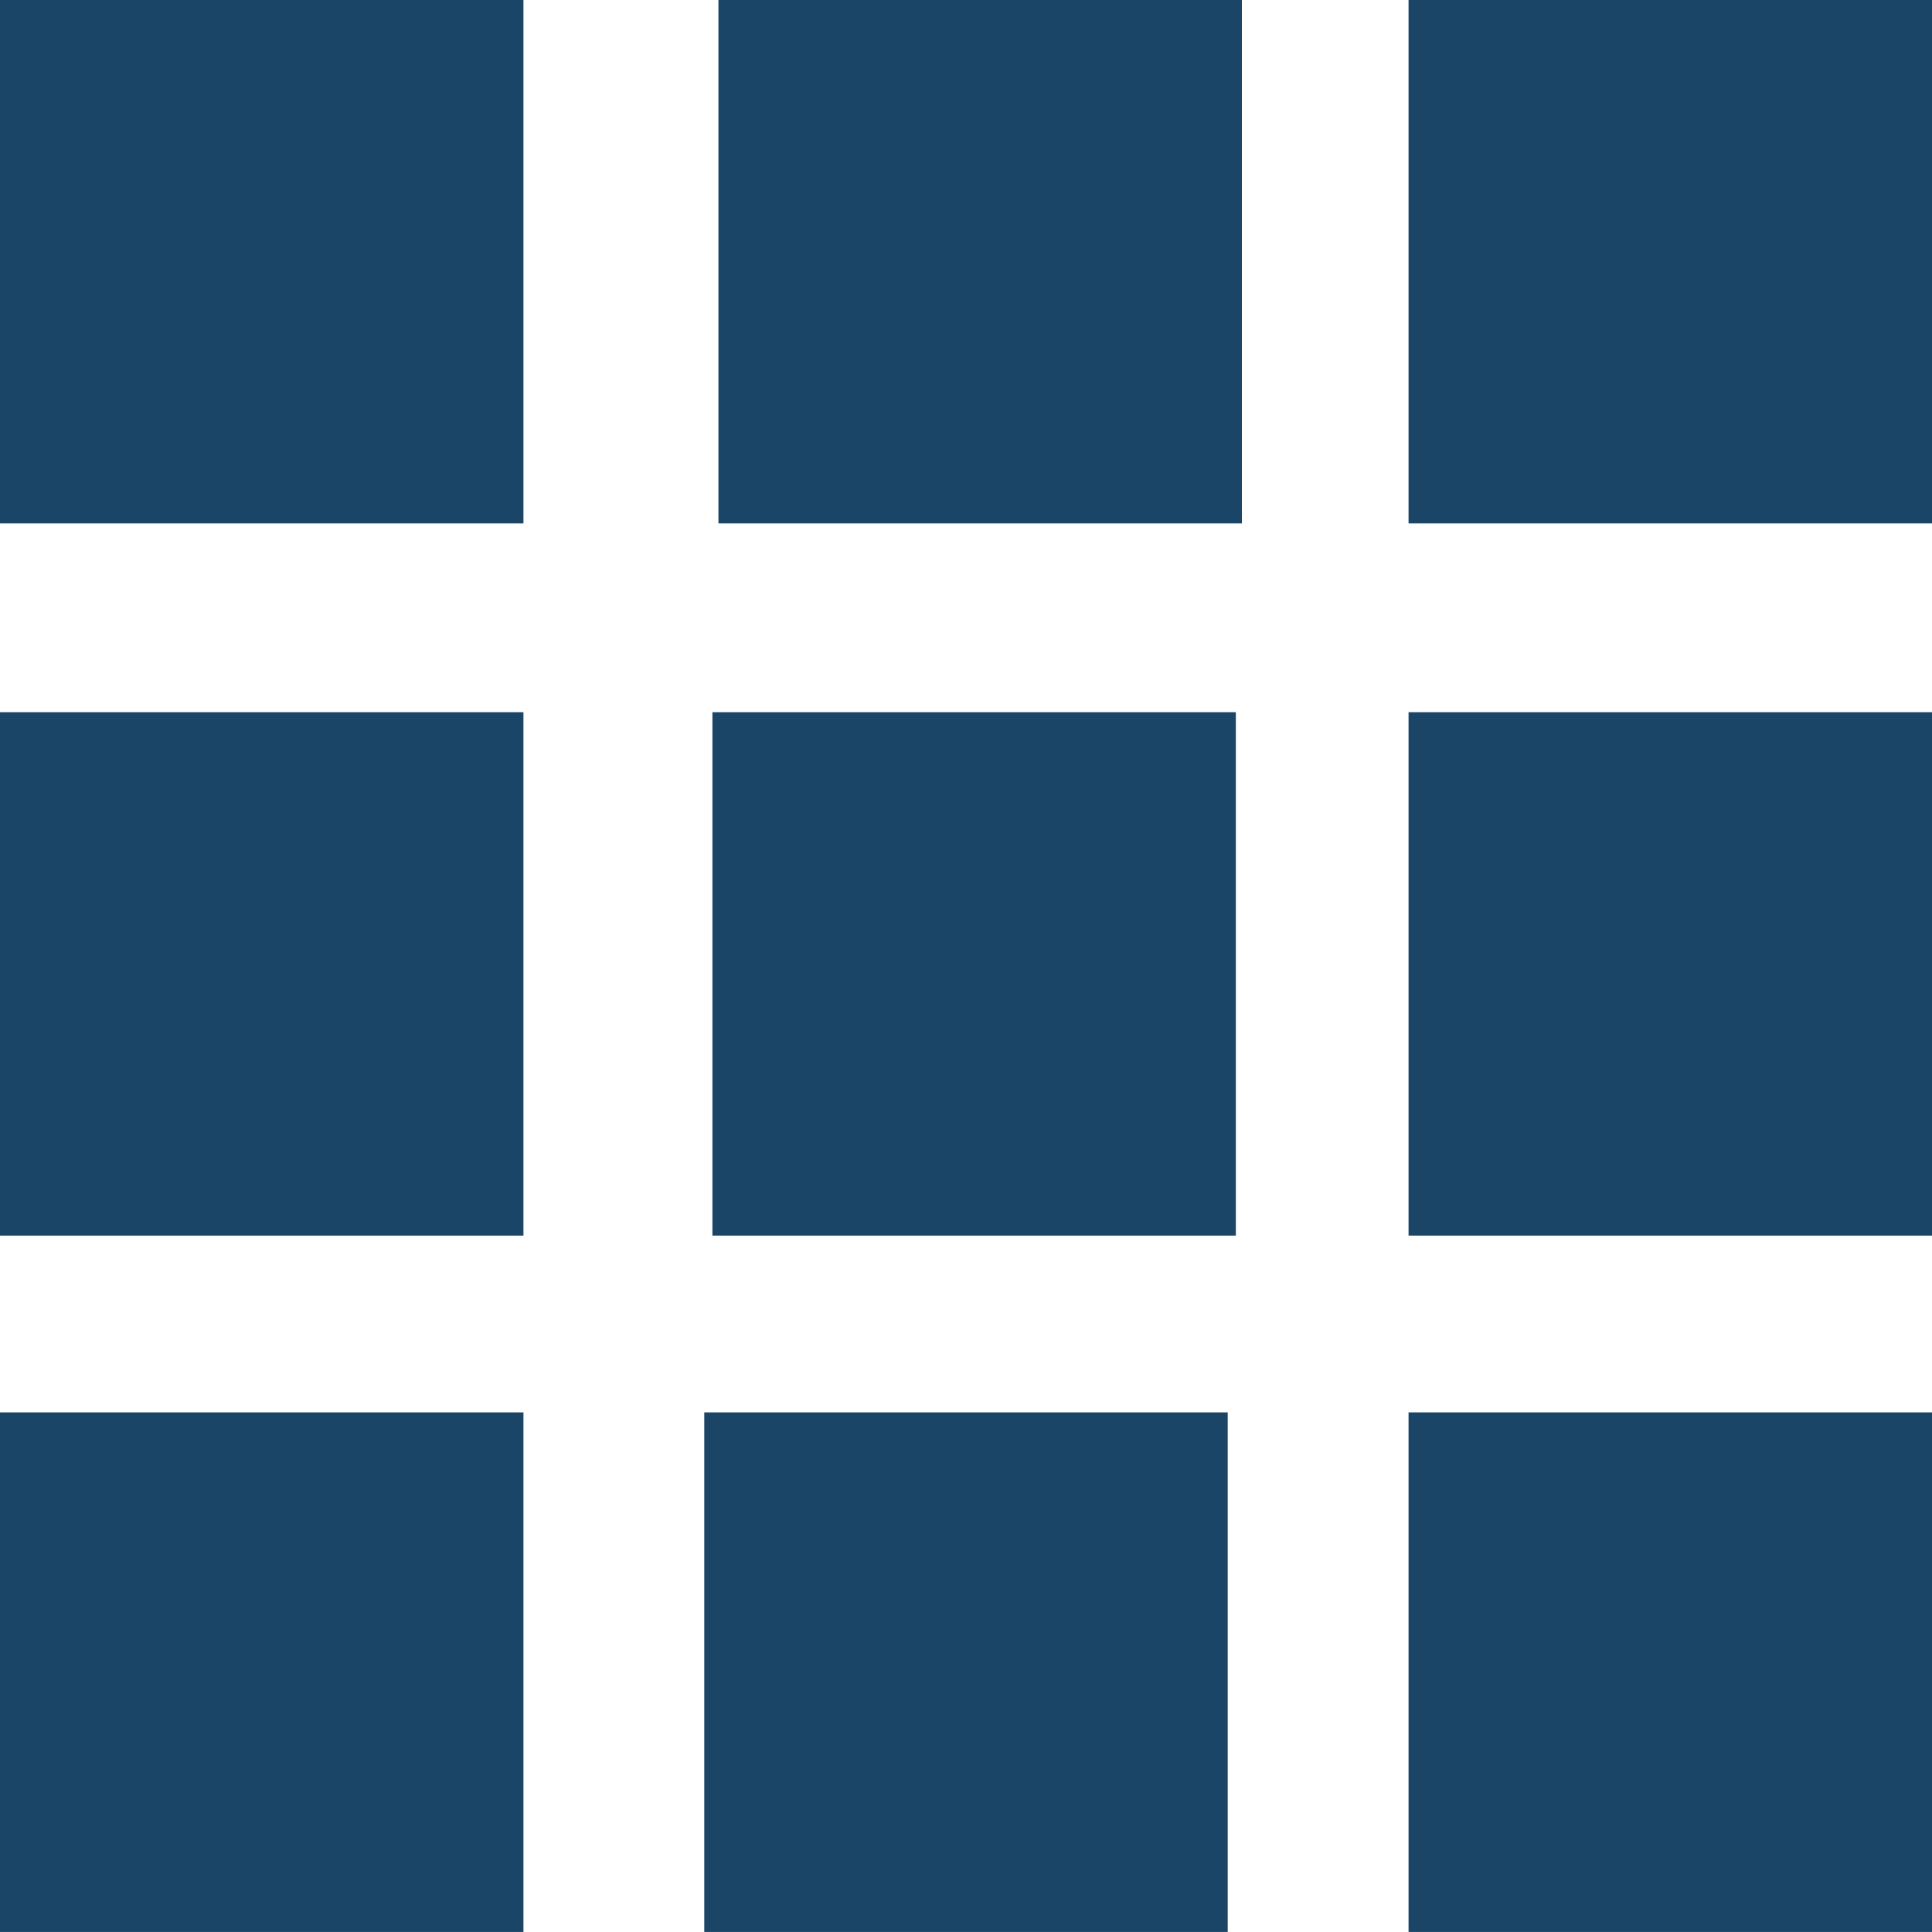
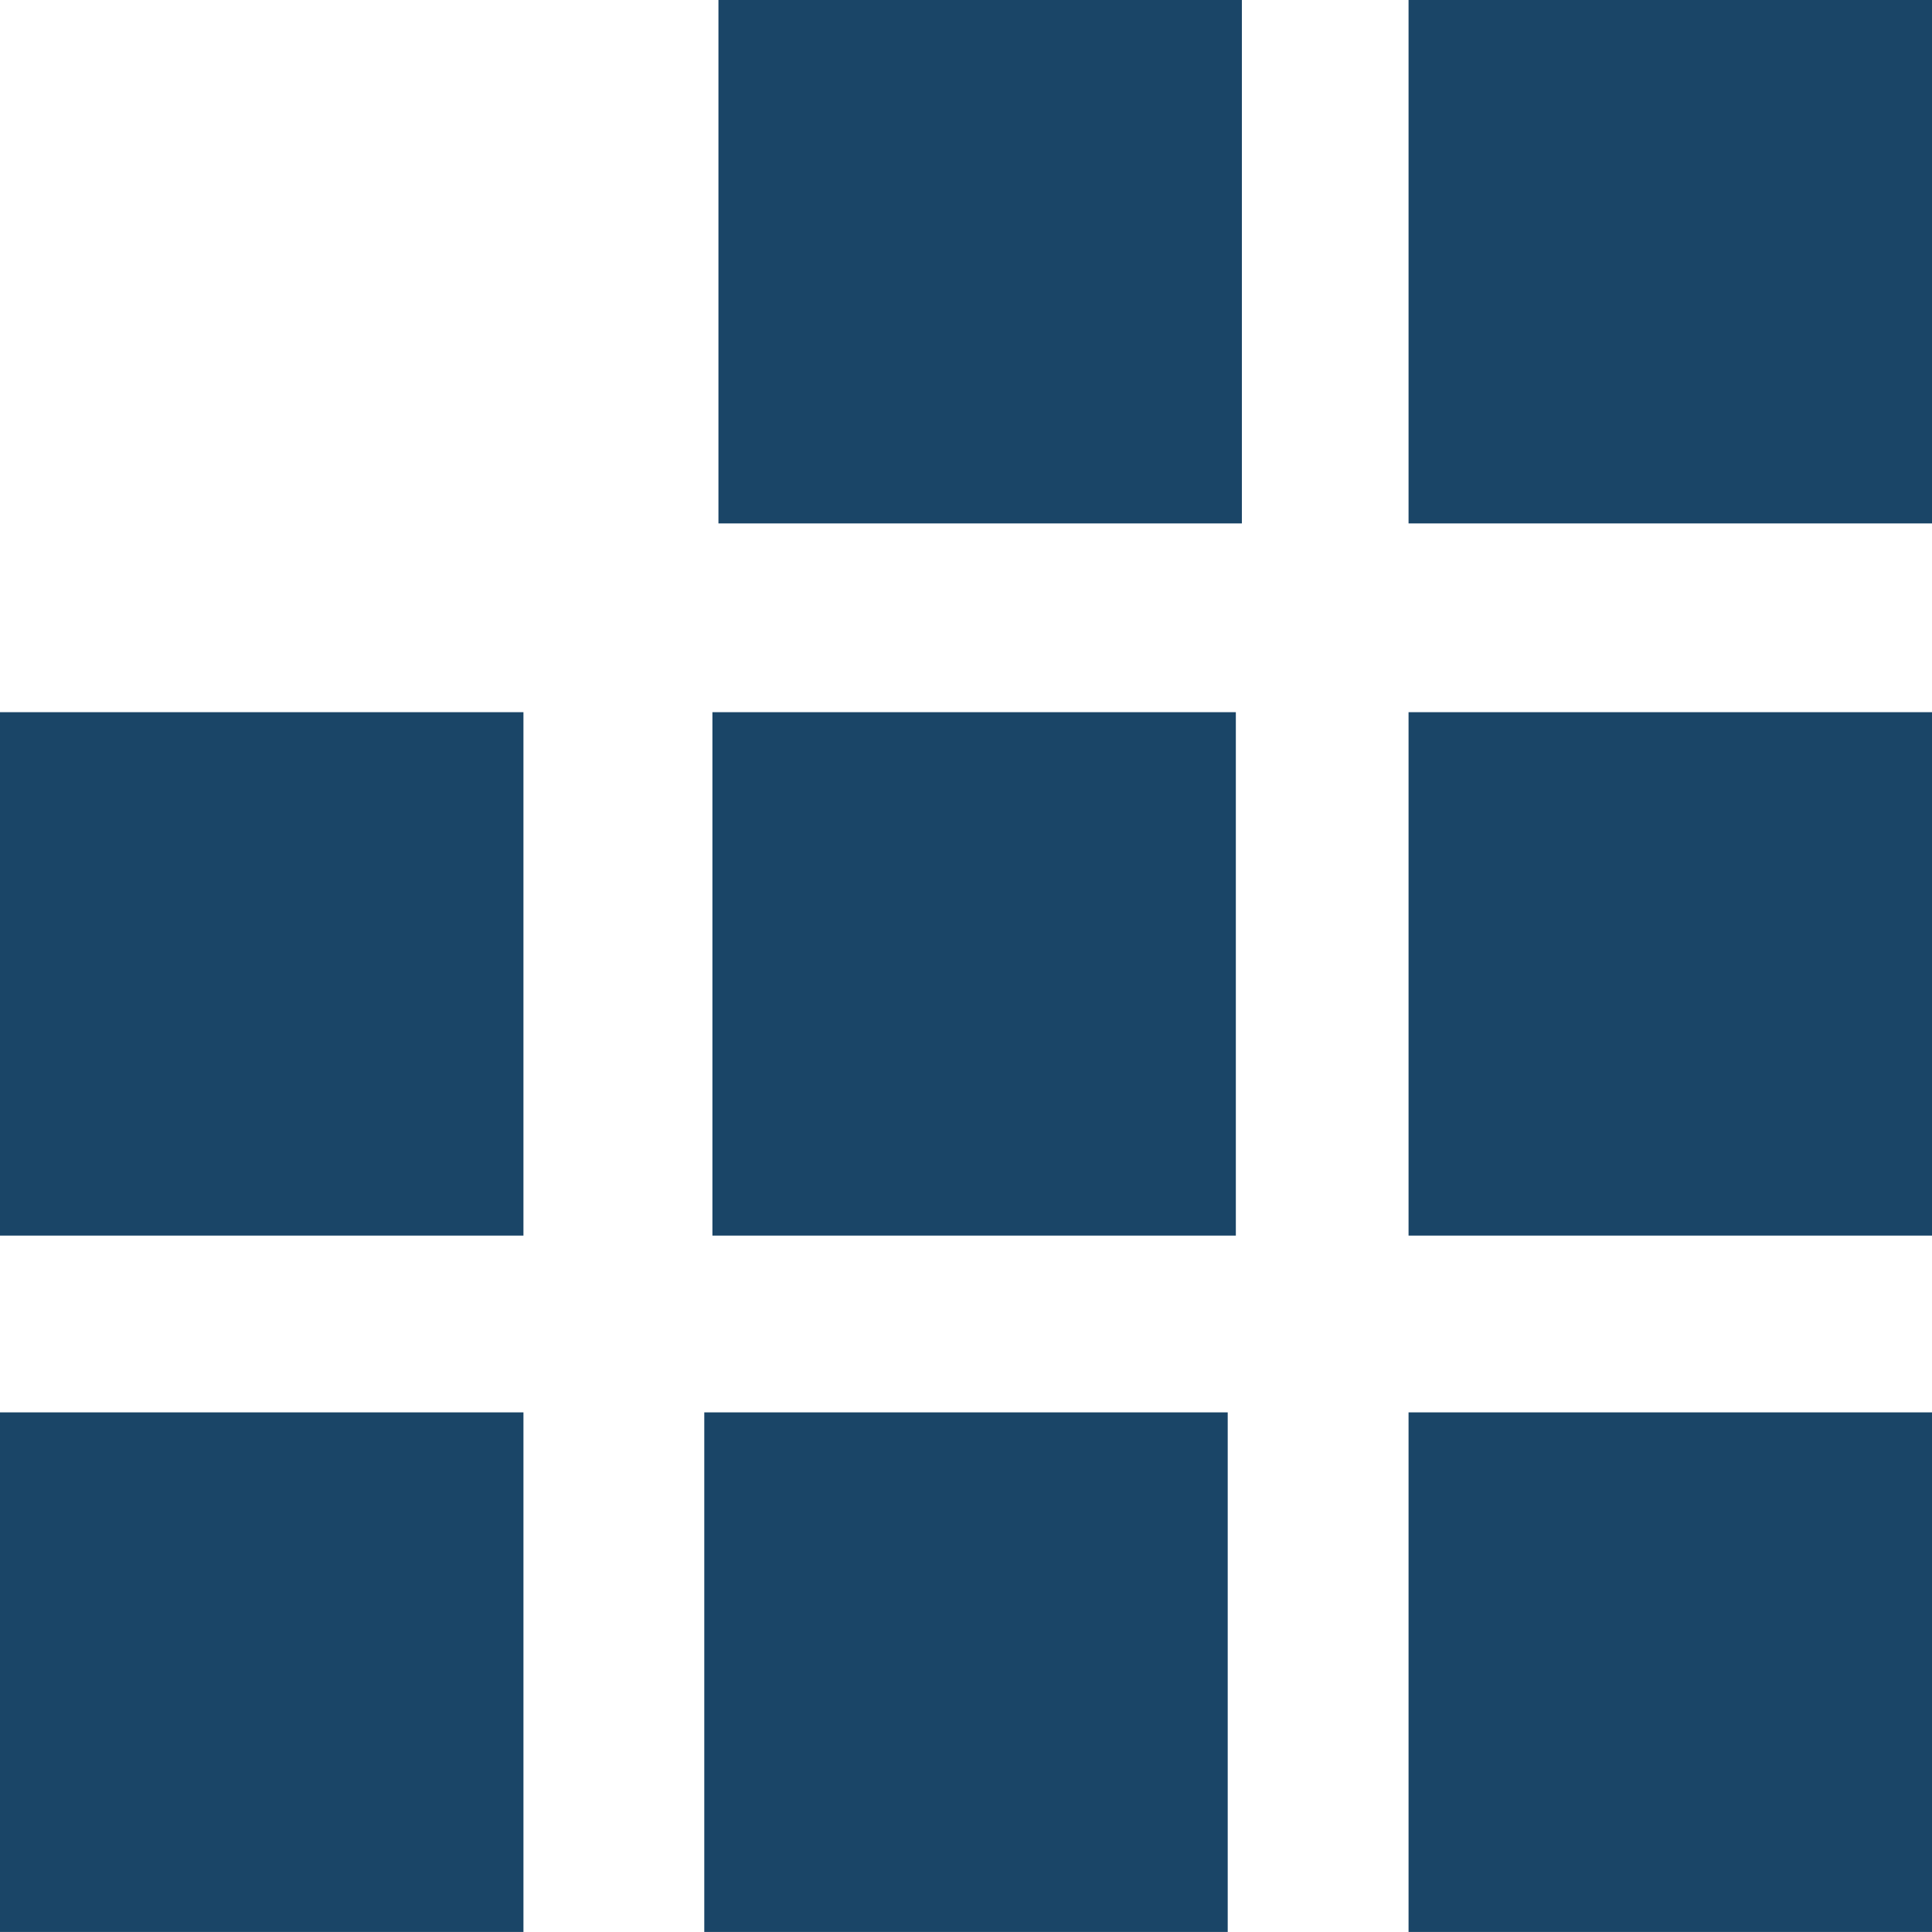
<svg xmlns="http://www.w3.org/2000/svg" version="1.1" id="Ebene_1" x="0px" y="0px" width="283.465px" height="283.46px" viewBox="0 0 283.465 283.46" enable-background="new 0 0 283.465 283.46" xml:space="preserve">
-   <rect fill="#1A4567" width="76.801" height="76.797" />
  <rect x="105.41" fill="#1A4567" width="76.799" height="76.797" />
  <rect x="206.664" fill="#1A4567" width="76.801" height="76.797" />
  <rect y="104.492" fill="#1A4567" width="76.8" height="76.796" />
  <rect x="104.527" y="104.492" fill="#1A4567" width="76.797" height="76.796" />
  <rect x="206.664" y="104.492" fill="#1A4567" width="76.801" height="76.796" />
  <rect y="207.223" fill="#1A4567" width="76.801" height="76.795" />
  <rect x="103.332" y="207.223" fill="#1A4567" width="76.8" height="76.795" />
  <rect x="206.664" y="207.223" fill="#1A4567" width="76.801" height="76.795" />
</svg>